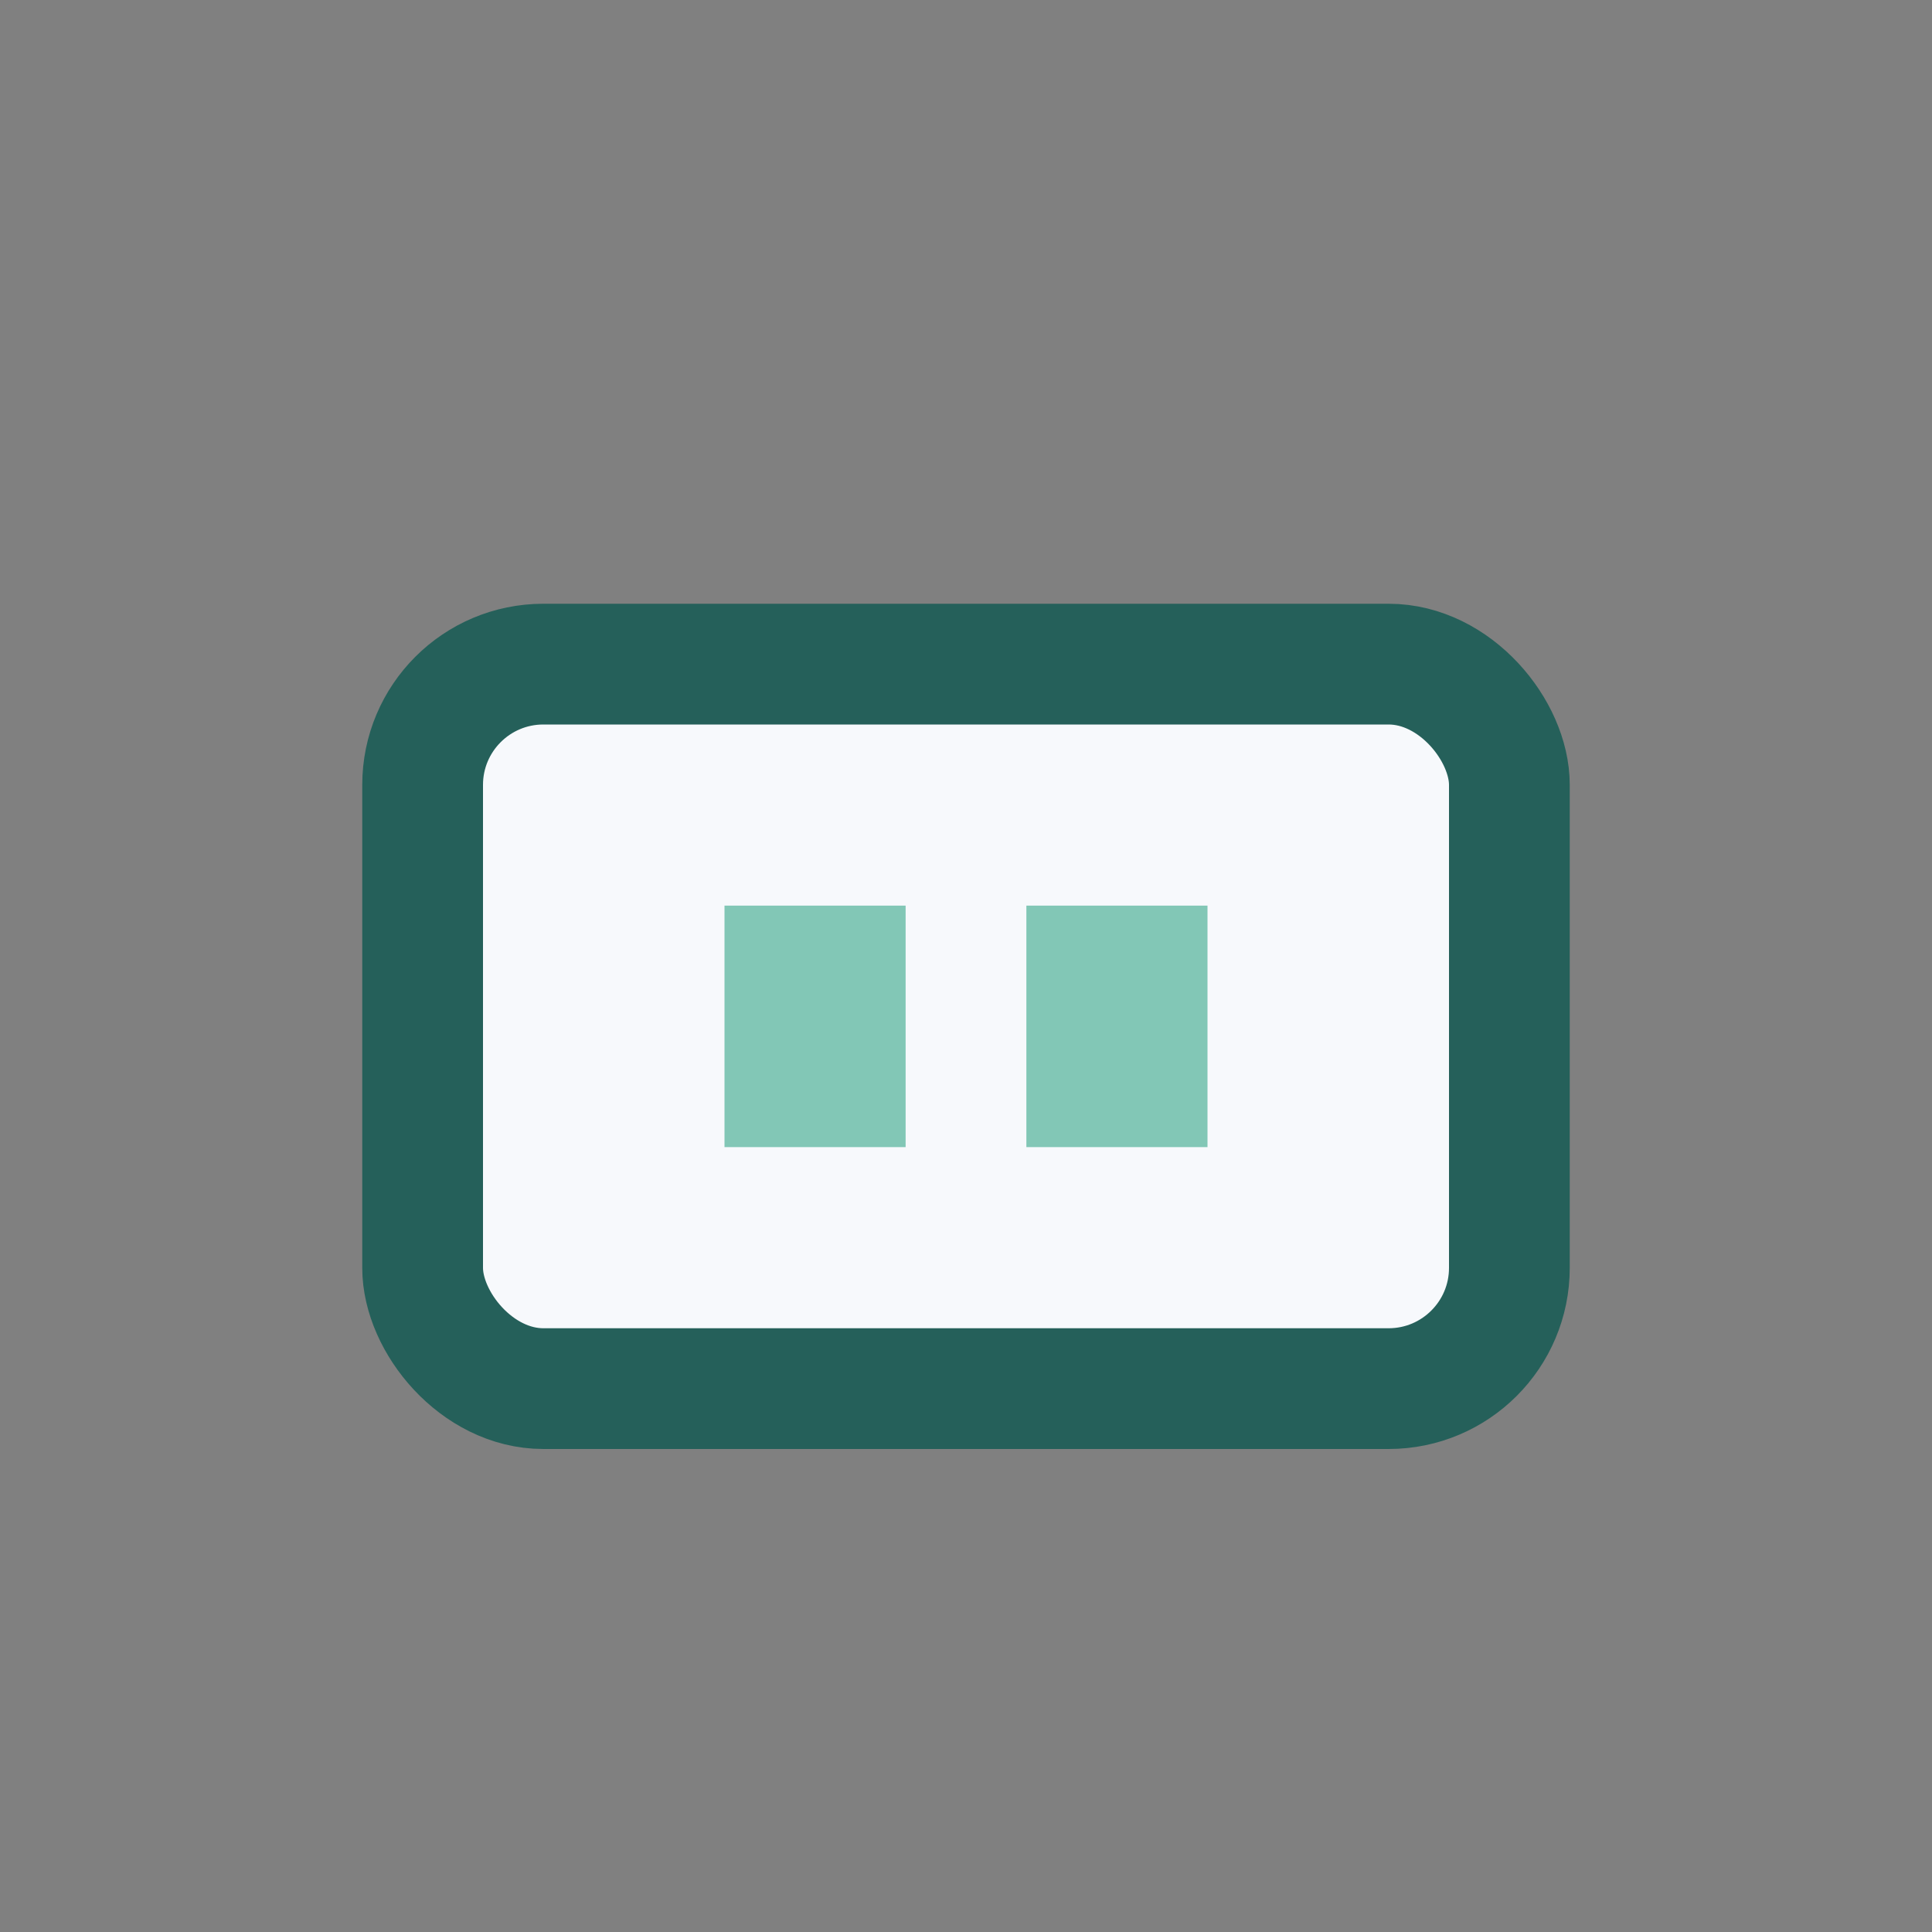
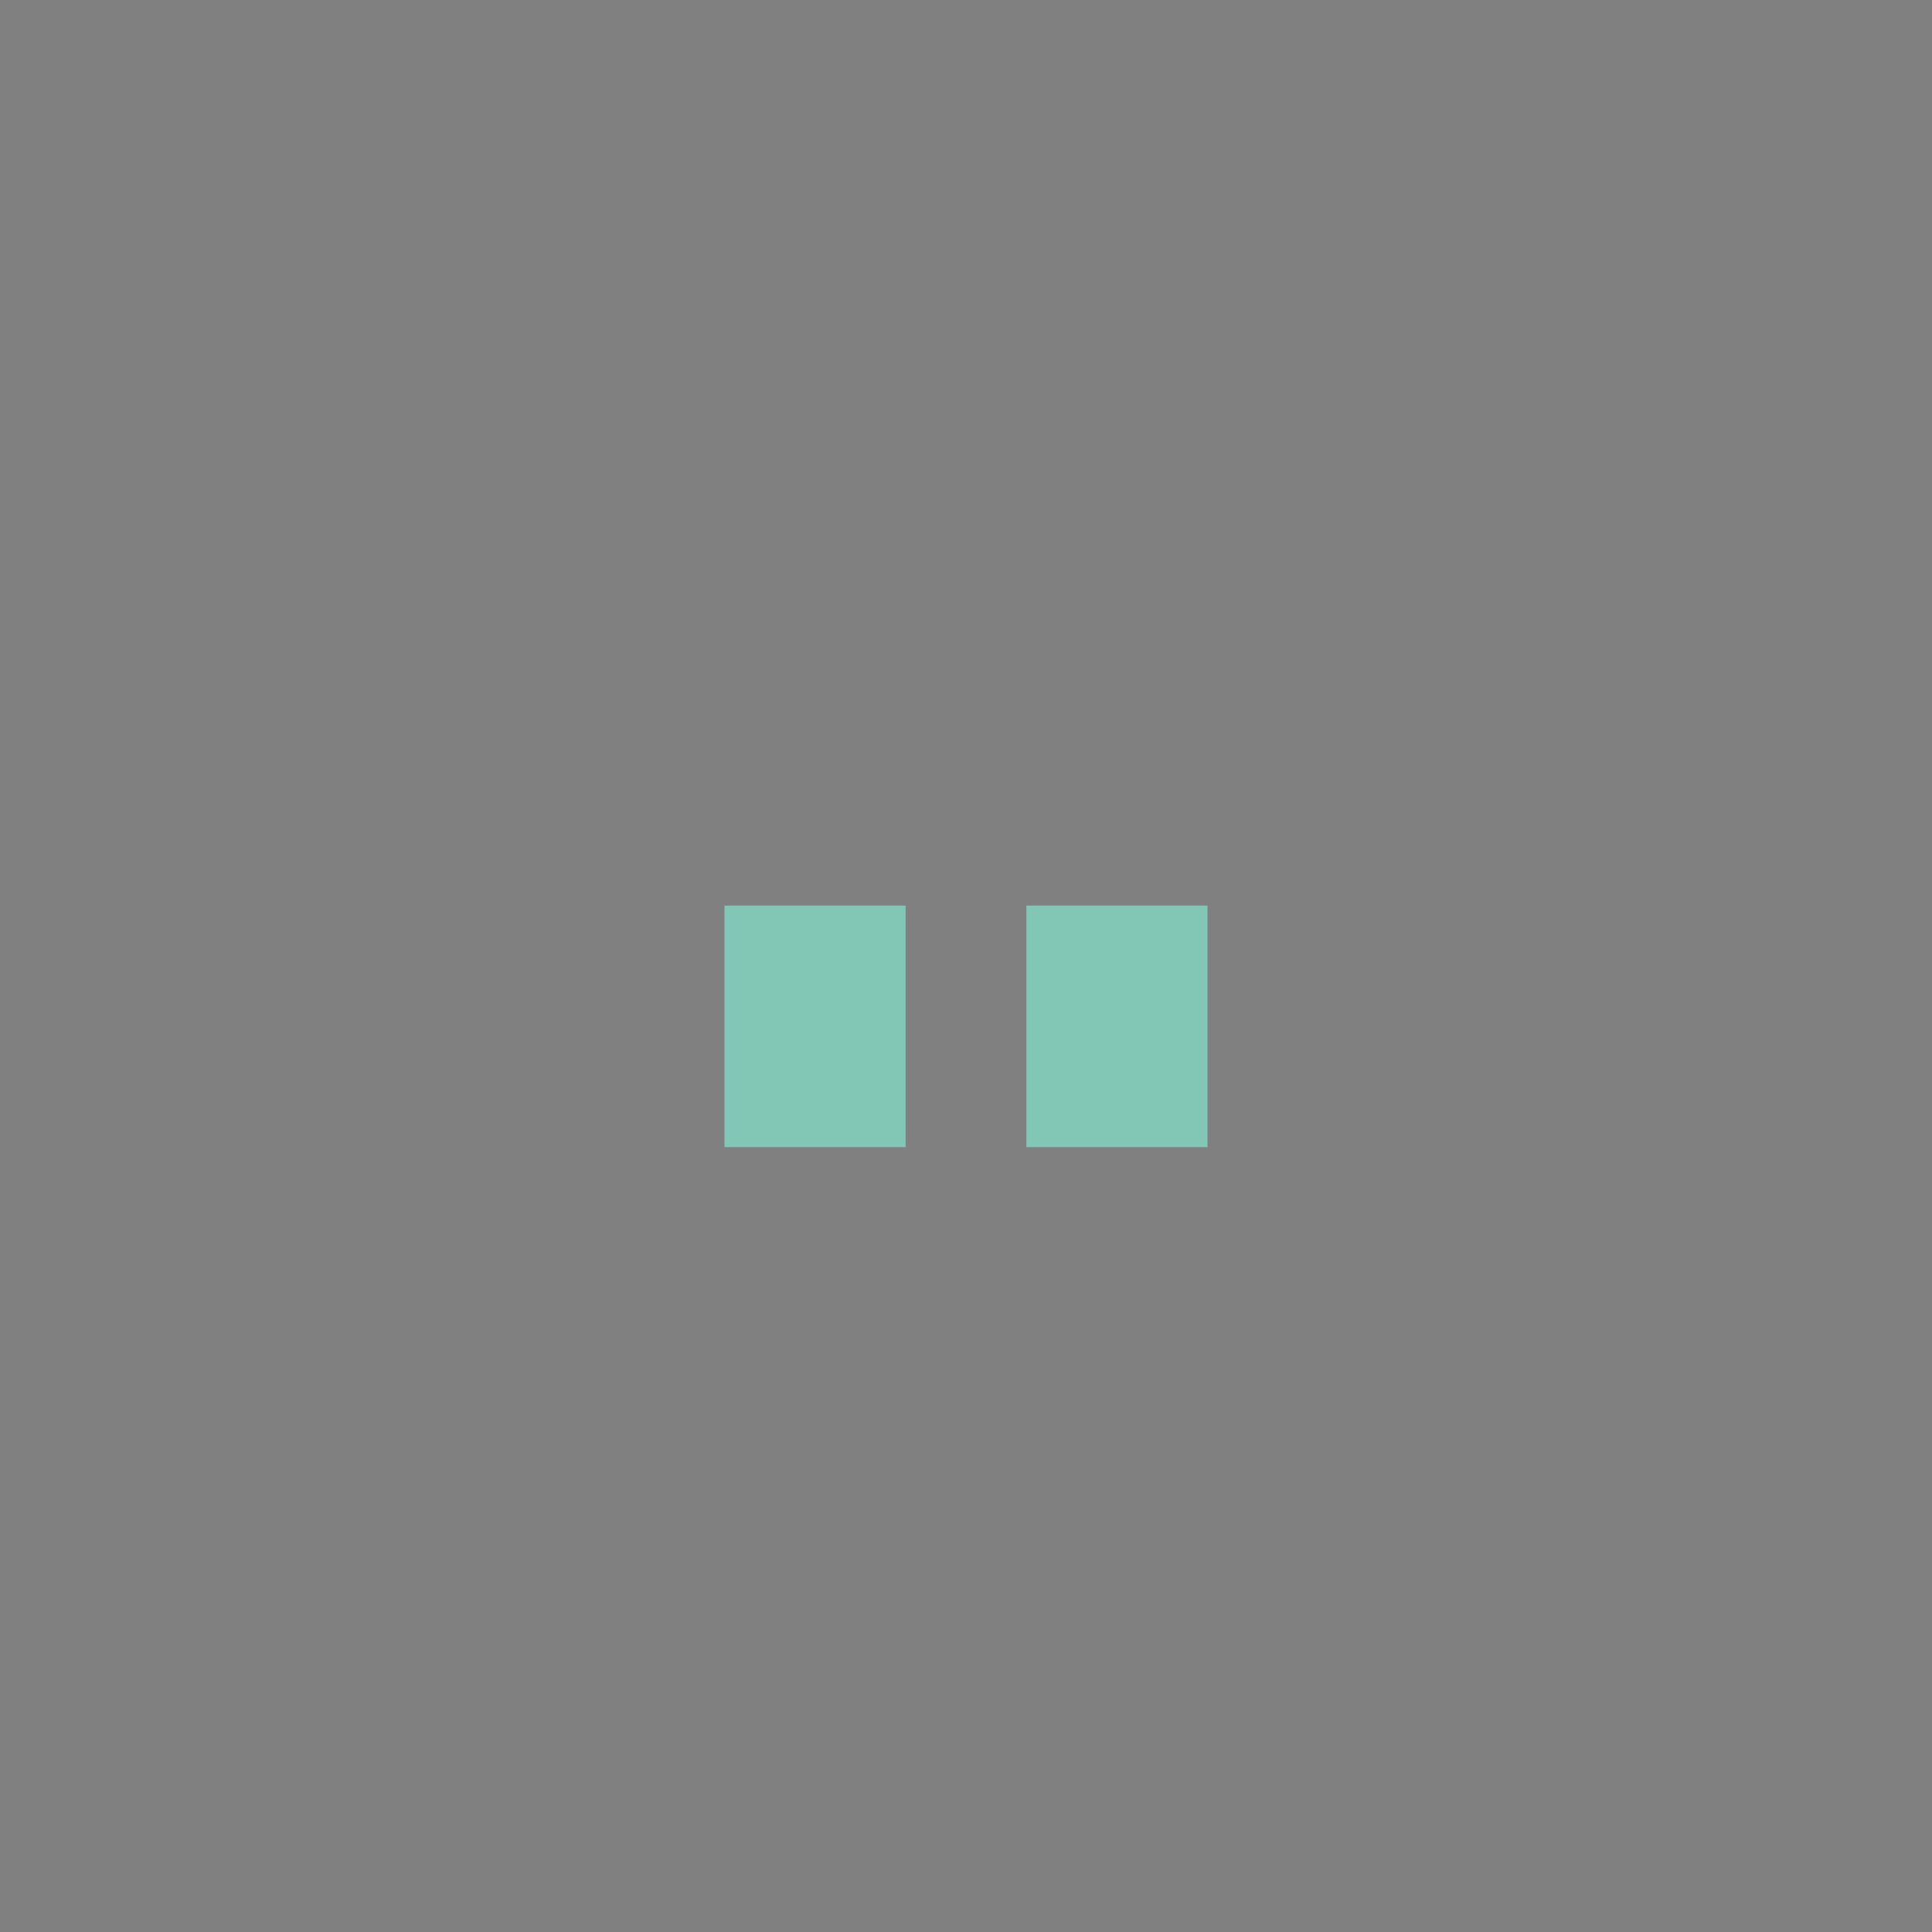
<svg xmlns="http://www.w3.org/2000/svg" width="32" height="32" viewBox="0 0 32 32">
  <rect x="0" y="0" width="32" height="32" fill="#808080" stroke="none" />
-   <rect x="7" y="11" width="18" height="12" rx="2" fill="#F7F9FC" stroke="#25605A" stroke-width="2" />
  <rect x="12" y="15" width="3" height="4" fill="#82C7B6" />
  <rect x="17" y="15" width="3" height="4" fill="#82C7B6" />
</svg>